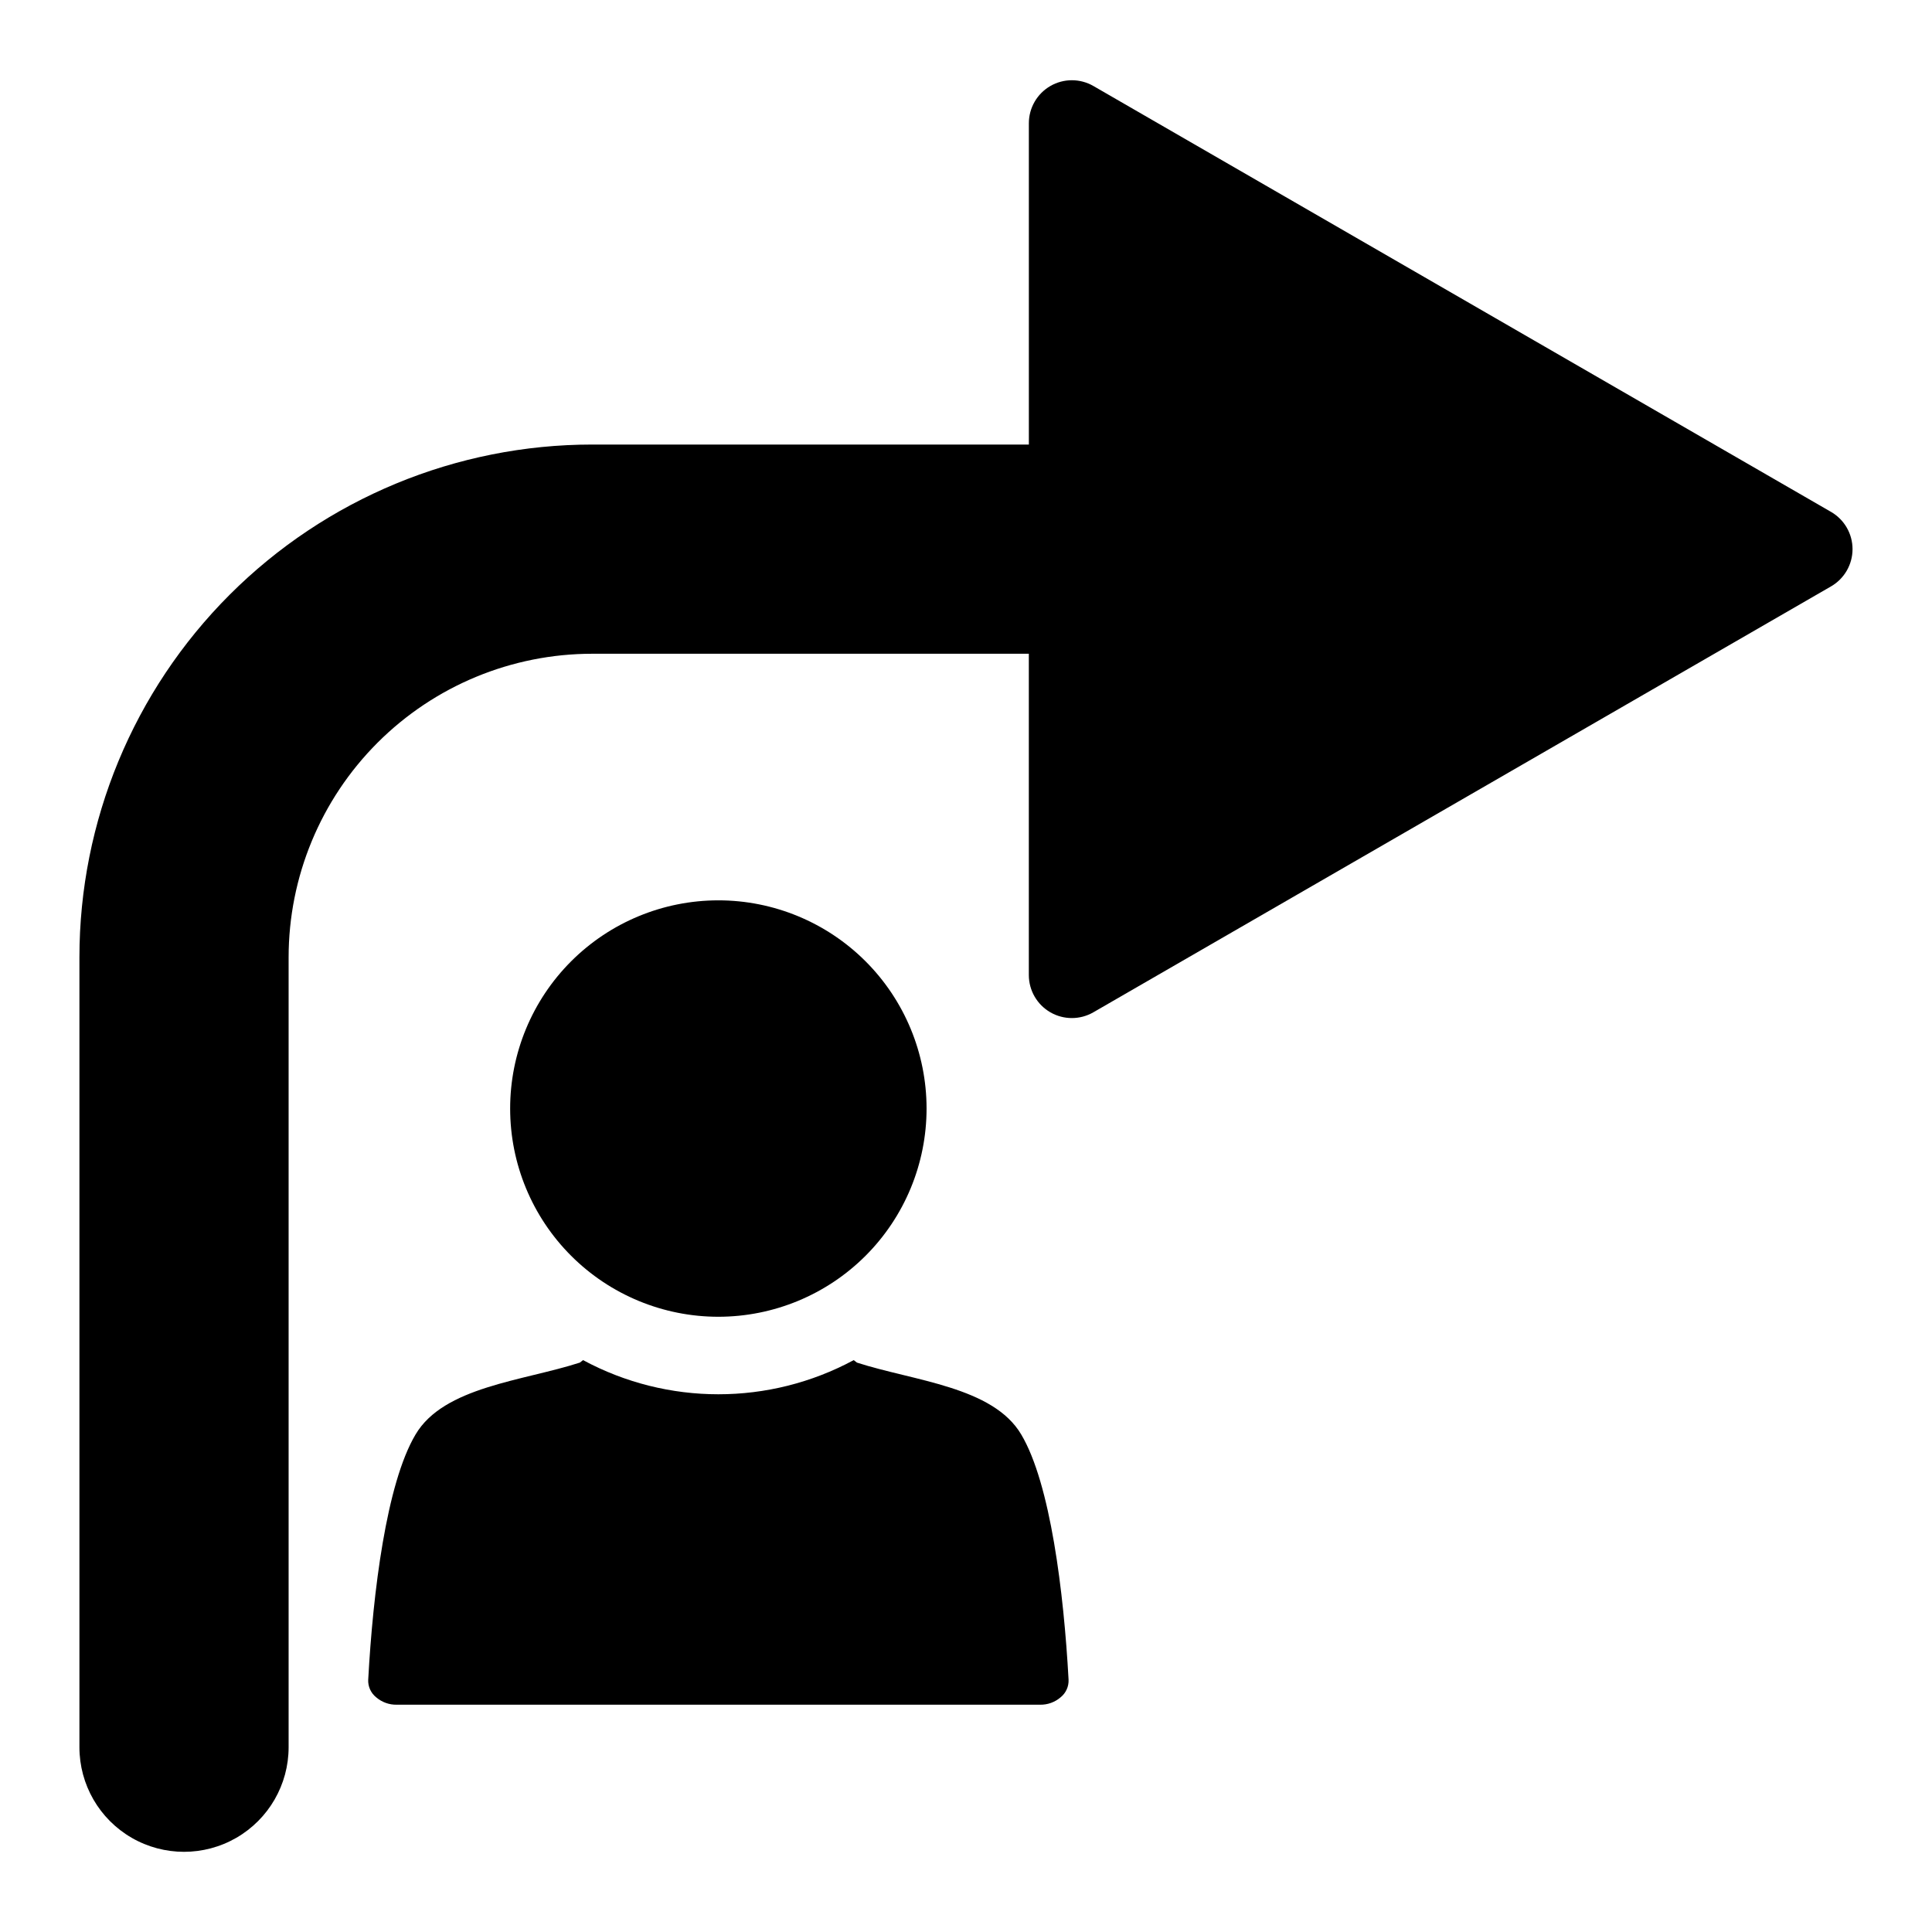
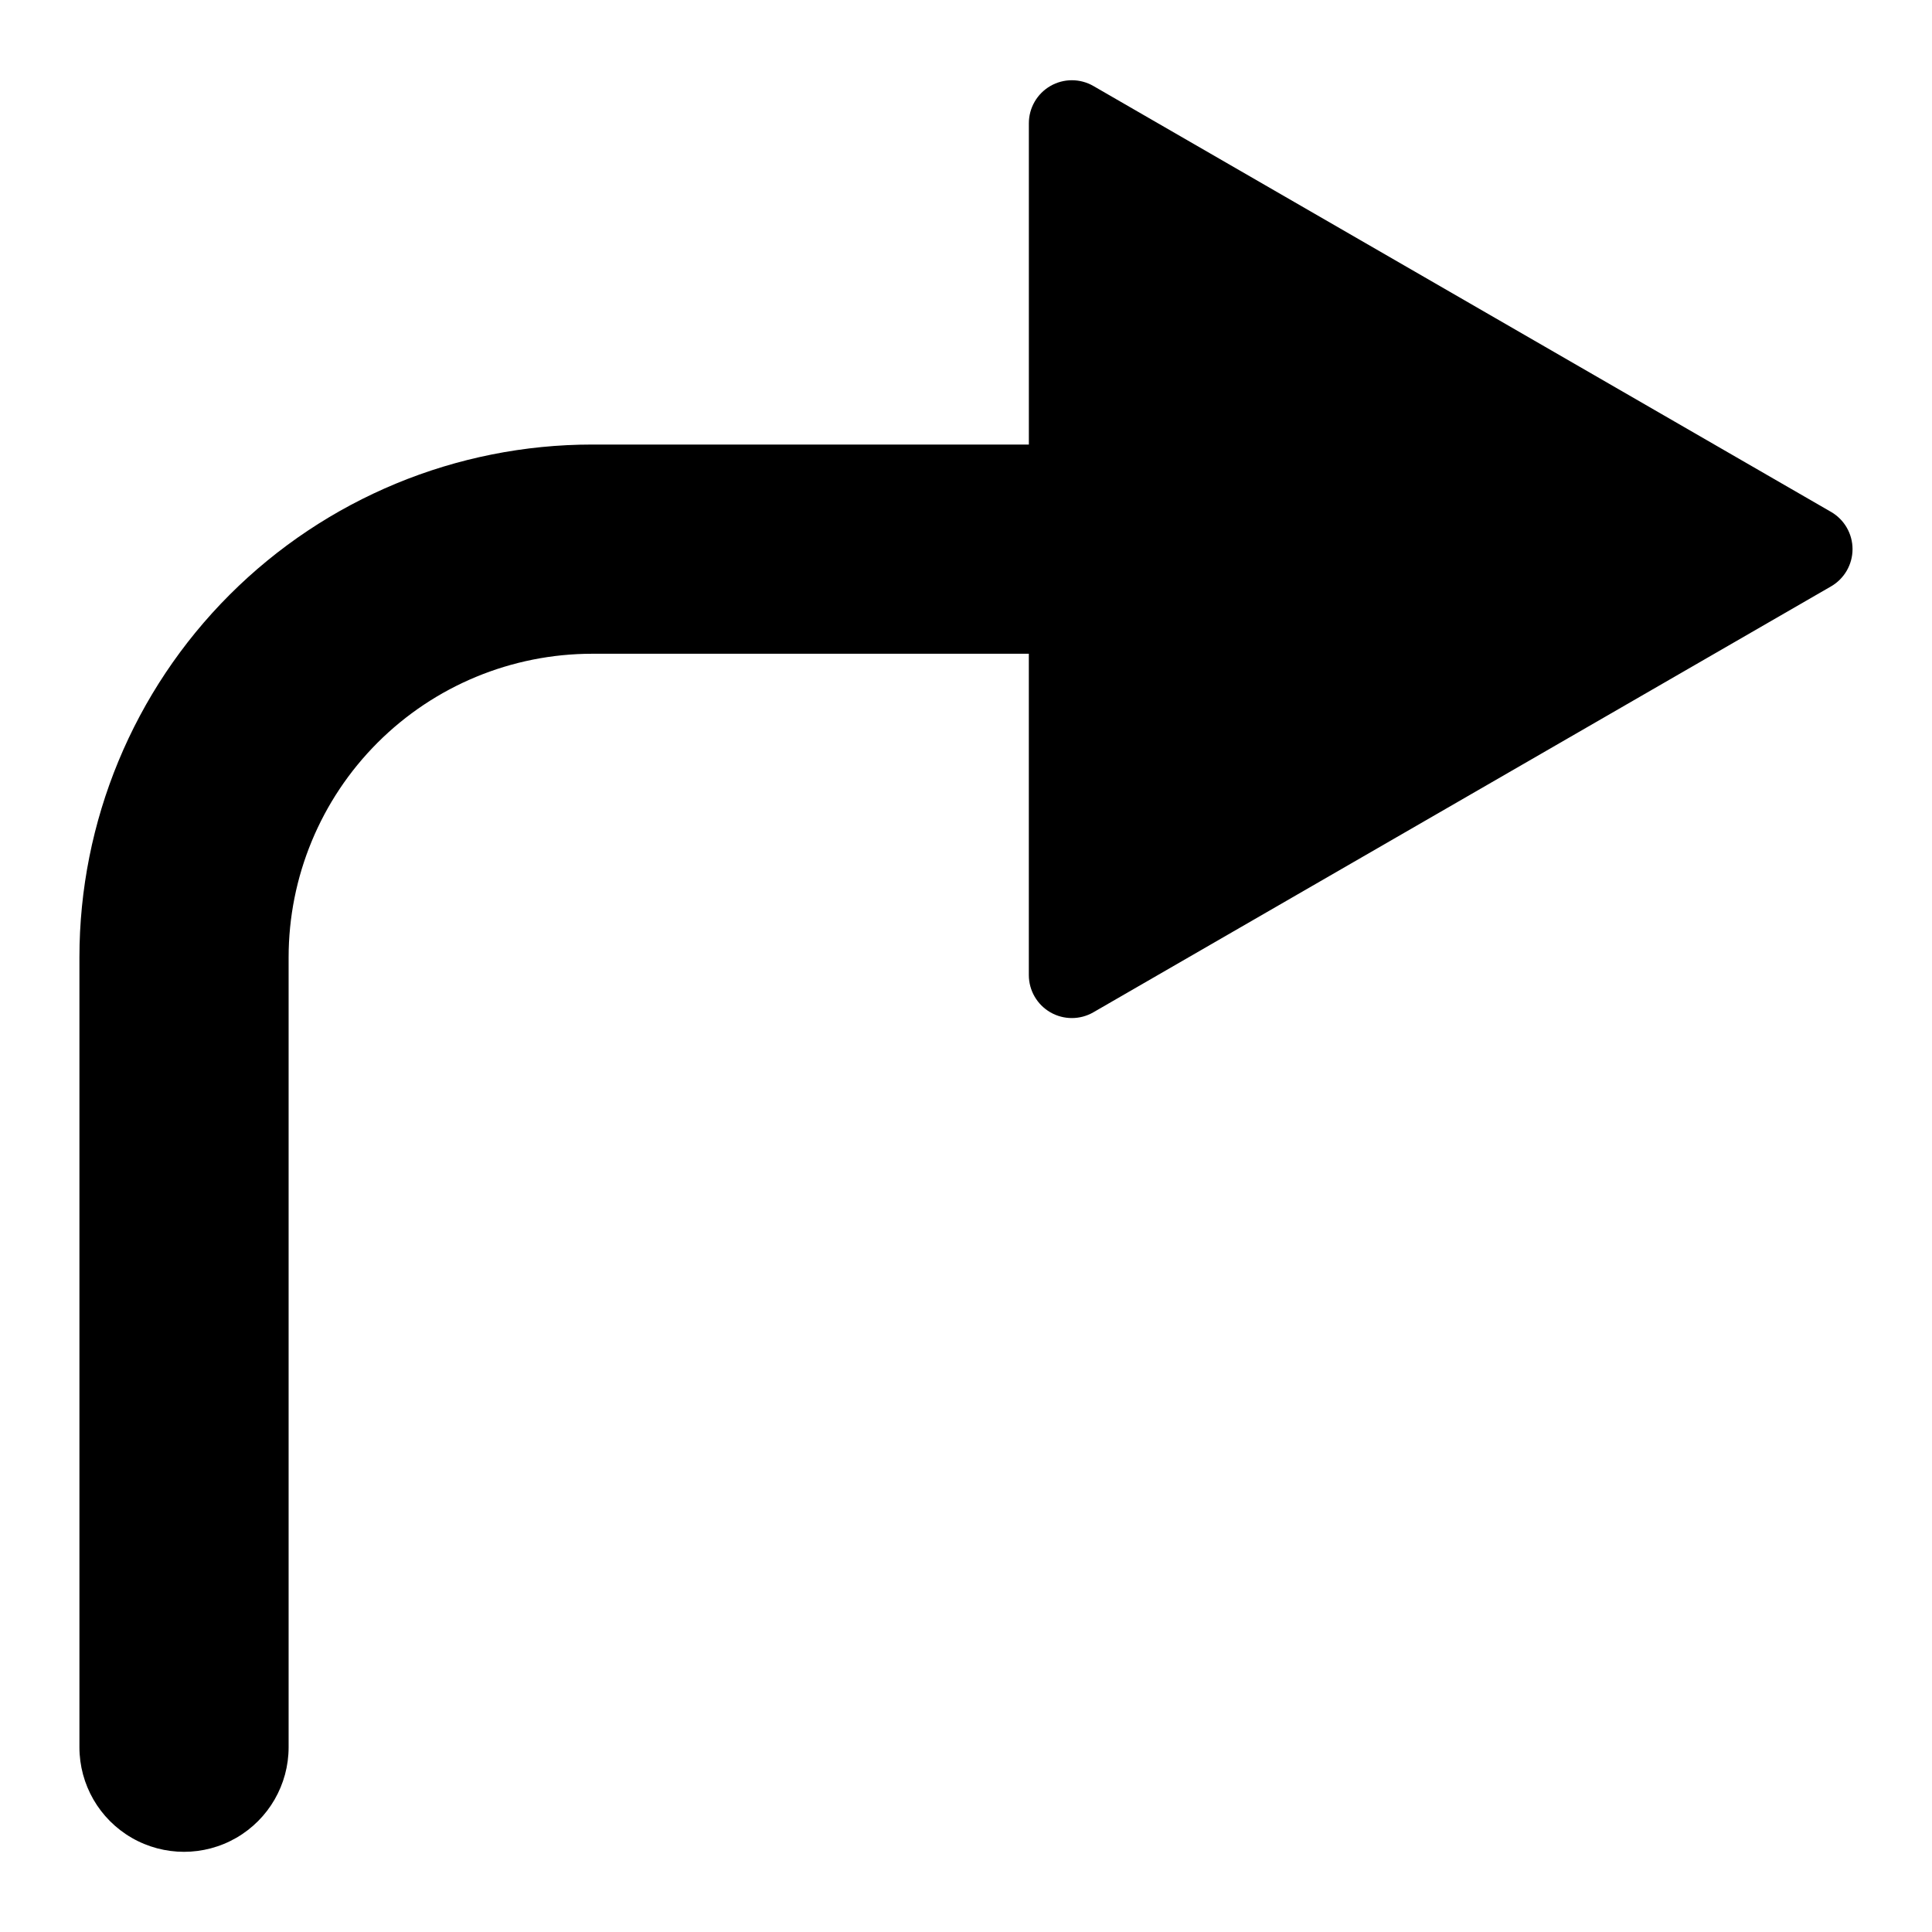
<svg xmlns="http://www.w3.org/2000/svg" fill="#000000" width="800px" height="800px" version="1.1" viewBox="144 144 512 512">
  <g>
-     <path d="m389.55 437.76c-0.008-14.633-5.824-28.664-16.172-39.008-10.352-10.344-24.387-16.156-39.02-16.152-14.633 0.004-28.664 5.82-39.012 16.168-10.344 10.348-16.156 24.383-16.152 39.016 0 14.633 5.812 28.668 16.16 39.012 10.348 10.348 24.383 16.16 39.016 16.16 14.637-0.004 28.672-5.82 39.02-16.172 10.348-10.348 16.16-24.387 16.16-39.023z" />
-     <path d="m371.09 505.1-0.844-0.656c-22.387 12.07-49.344 12.07-71.73 0l-0.844 0.656c-15.055 4.879-36.055 6.363-43.555 19.07-7.723 13-11.277 41.848-12.535 64.953h-0.004c-0.086 1.805 0.695 3.543 2.102 4.672 1.523 1.312 3.477 2.016 5.484 1.969h170.43c2.008 0.047 3.965-0.656 5.484-1.969 1.406-1.129 2.188-2.867 2.102-4.672-1.258-23.105-4.812-51.953-12.535-64.953-7.5-12.707-28.5-14.191-43.555-19.07z" />
    <path d="m629.25 279.66-195.49-112.87c-3.527-2.035-7.875-2.035-11.398 0-3.527 2.035-5.703 5.801-5.703 9.871v85.148h-115.7c-36.047 0-70.613 14.32-96.105 39.809-25.488 25.488-39.809 60.059-39.805 96.105v209.31c0 9.902 5.281 19.055 13.859 24.008 8.574 4.949 19.141 4.949 27.719 0 8.578-4.953 13.859-14.105 13.859-24.008v-209.31c0-21.344 8.48-41.812 23.57-56.902 15.094-15.094 35.562-23.57 56.906-23.57h115.69v85.148c0 4.07 2.176 7.836 5.699 9.871 3.527 2.035 7.875 2.035 11.402 0l195.49-112.87c3.527-2.039 5.699-5.801 5.699-9.875 0-4.07-2.172-7.832-5.699-9.871z" />
  </g>
</svg>